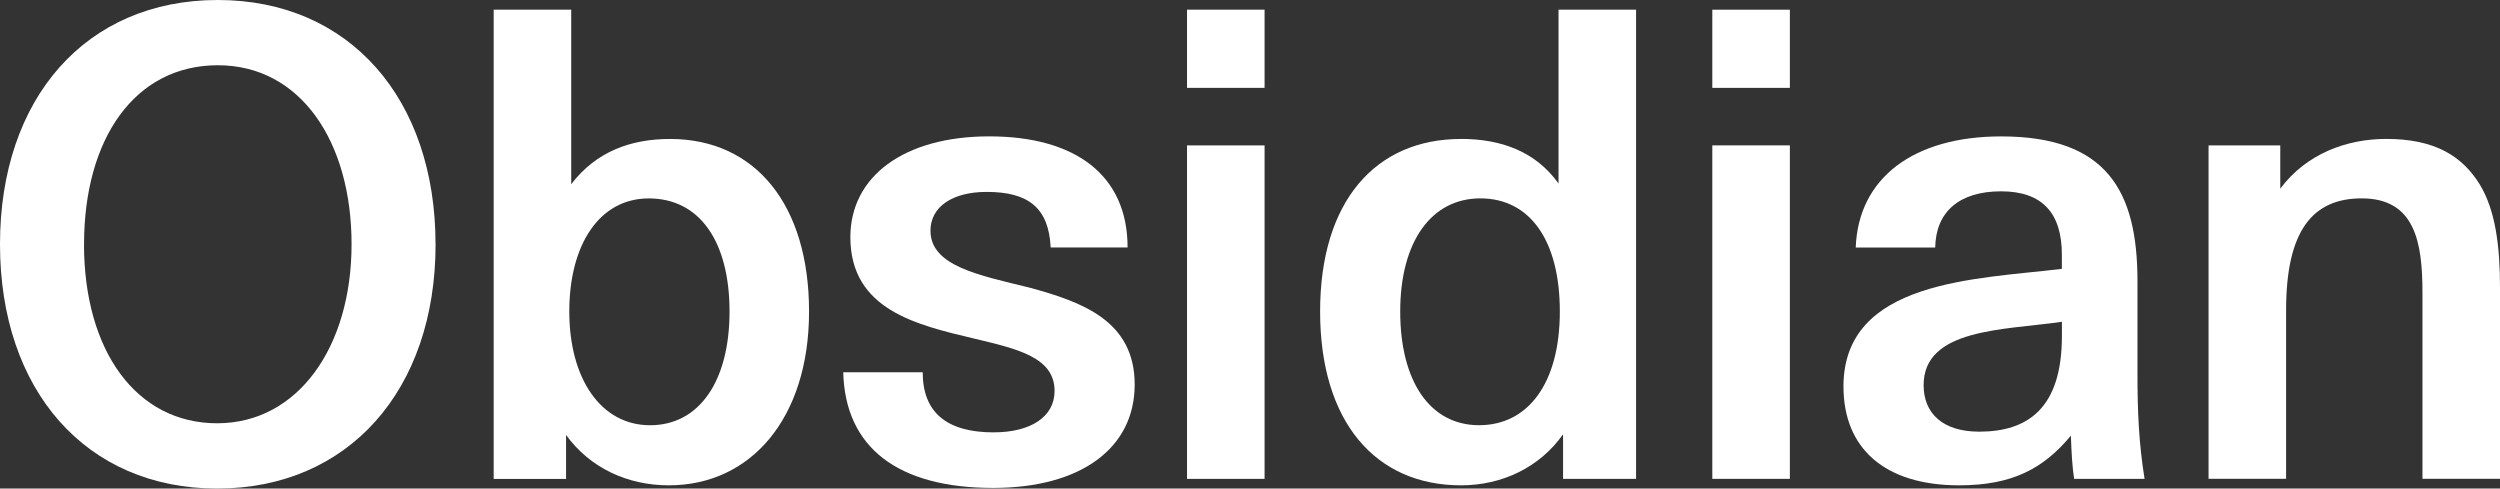
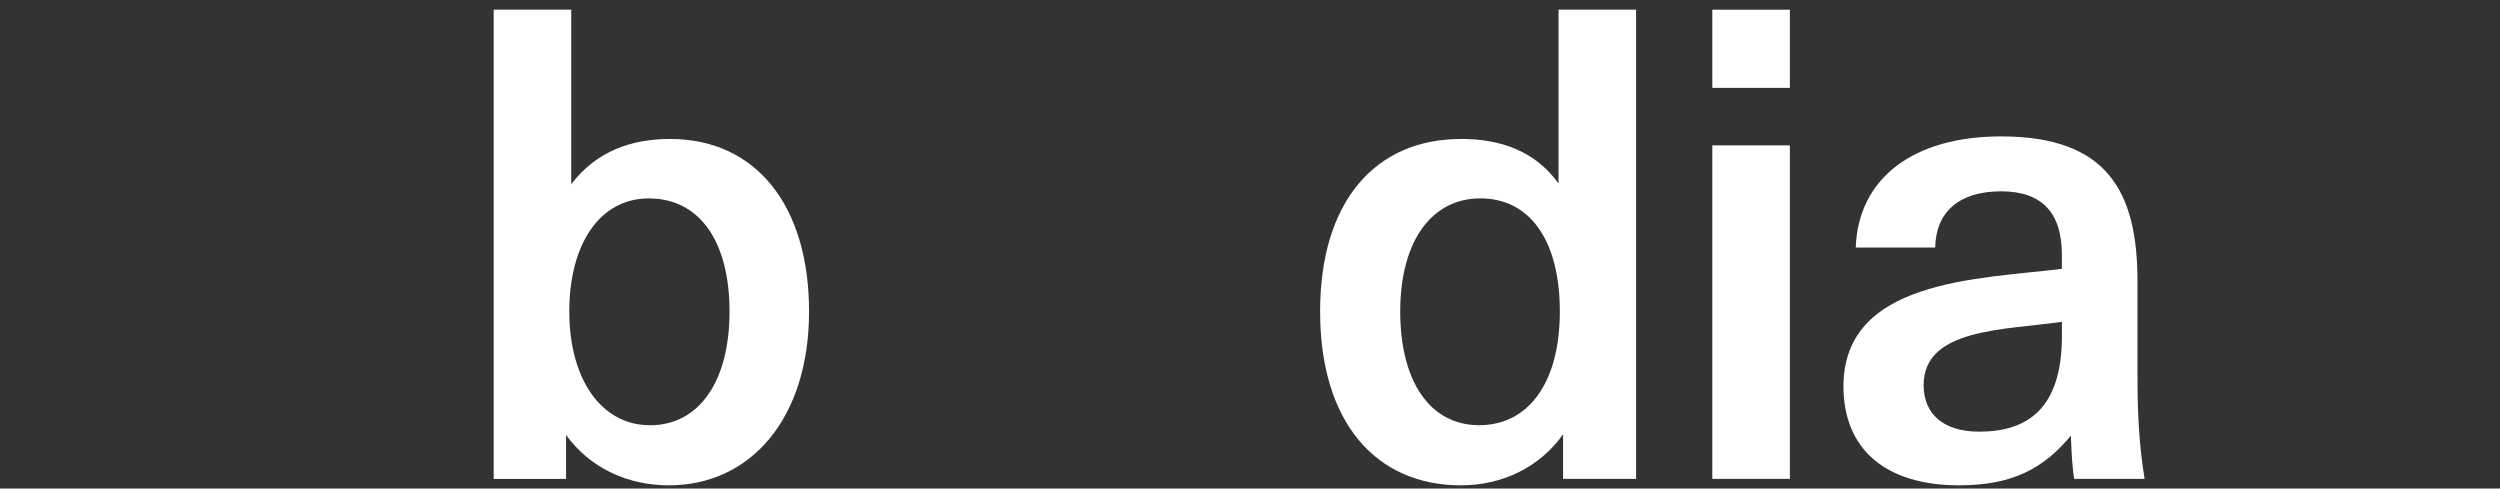
<svg xmlns="http://www.w3.org/2000/svg" id="Layer_1" data-name="Layer 1" viewBox="0 0 595.48 116.37">
  <rect x="0" y="0" width="595.48" height="116.37" fill="#333333" stroke="none" />
  <defs>
    <style>
      .cls-1 {
        fill: #fff;
        stroke-width: 0px;
      }
    </style>
  </defs>
-   <path class="cls-1" d="M103.75,58.18c0,34.79-20.78,58.19-52.03,58.19S0,92.97,0,58.18,20.47,0,51.87,0s51.87,23.55,51.87,58.18ZM20.01,58.18c0,25.4,12.47,42.64,31.71,42.64s32.02-18.16,32.02-42.64-12.16-42.64-31.86-42.64-31.86,17.39-31.86,42.64Z" />
  <path class="cls-1" d="M159.3,115.6c-9.85,0-18.78-4.15-24.47-12v10.47h-17.24V2.31h18.47v41.56c6-7.85,14.31-10.77,23.55-10.77,20.32,0,33.1,15.7,33.1,41.1s-13.86,41.4-33.4,41.4ZM154.53,47.26c-11.7,0-18.93,10.93-18.93,26.94s7.54,27.09,19.24,27.09,18.93-10.47,18.93-27.09-7.08-26.94-19.24-26.94Z" />
-   <path class="cls-1" d="M236.72,102.98c8.78,0,14.47-3.7,14.47-9.85,0-8.01-8.77-10.01-19.09-12.47-13.54-3.23-29.55-6.77-29.55-24.17,0-14.47,12.78-24.01,33.09-24.01s32.94,9.08,32.94,26.47h-18.32c-.46-9.39-5.23-13.24-15.24-13.24-8.16,0-13.39,3.54-13.39,9.24,0,8.47,11.7,10.62,23.55,13.55,12.47,3.39,25.09,7.85,25.09,23.09s-12.93,24.63-33.71,24.63c-22.63,0-35.25-9.55-35.71-27.55h18.93c0,9.55,5.69,14.32,16.93,14.32Z" />
-   <path class="cls-1" d="M301.21,20.93h-18.47V2.31h18.47v18.63ZM301.21,114.06h-18.47V34.63h18.47v79.42Z" />
  <path class="cls-1" d="M347.99,33.09c9.7,0,17.85,3.08,23.24,10.62V2.31h18.47v111.75h-17.39v-10.62c-5.54,7.85-14.47,12.16-24.32,12.16-20.32,0-33.55-15.08-33.55-41.4s13.24-41.1,33.55-41.1ZM352.3,101.28c11.7,0,19.24-10.01,19.24-27.09s-7.24-26.94-18.93-26.94-19.09,10.31-19.09,26.94,7.08,27.09,18.78,27.09Z" />
  <path class="cls-1" d="M426.33,20.93h-18.47V2.31h18.47v18.63ZM426.33,114.06h-18.47V34.63h18.47v79.42Z" />
  <path class="cls-1" d="M493.28,103.75c-6.62,8-14.16,11.85-26.63,11.85-17.7,0-27.55-8.77-27.55-23.55,0-25.4,31.86-25.55,52.02-28.01v-3.39c0-9.85-4.62-15.08-14.47-15.08s-15.55,4.77-15.7,13.39h-18.93c.61-16.62,13.85-26.47,34.63-26.47,25.24,0,32.48,13.08,32.48,34.48v22.16c0,8.77.31,16.32,1.69,24.93h-16.78c-.46-3.08-.62-6.16-.77-10.31ZM458.19,91.74c0,6.77,4.62,11.08,13.24,11.08,11.54,0,19.7-5.54,19.7-22.78v-3.39c-13.85,2-32.94,1.54-32.94,15.09Z" />
-   <path class="cls-1" d="M568.39,33.09c11.7,0,18.16,4.16,22.32,10.93,3.7,6.16,4.77,14.62,4.77,24.47v45.56h-18.47v-44.33c0-11.85-1.69-22.47-14.47-22.47-11.7,0-18.01,7.69-18.01,26.63v40.17h-18.47V34.63h17.08v10.31c6.31-8.46,16.01-11.85,25.25-11.85Z" />
</svg>